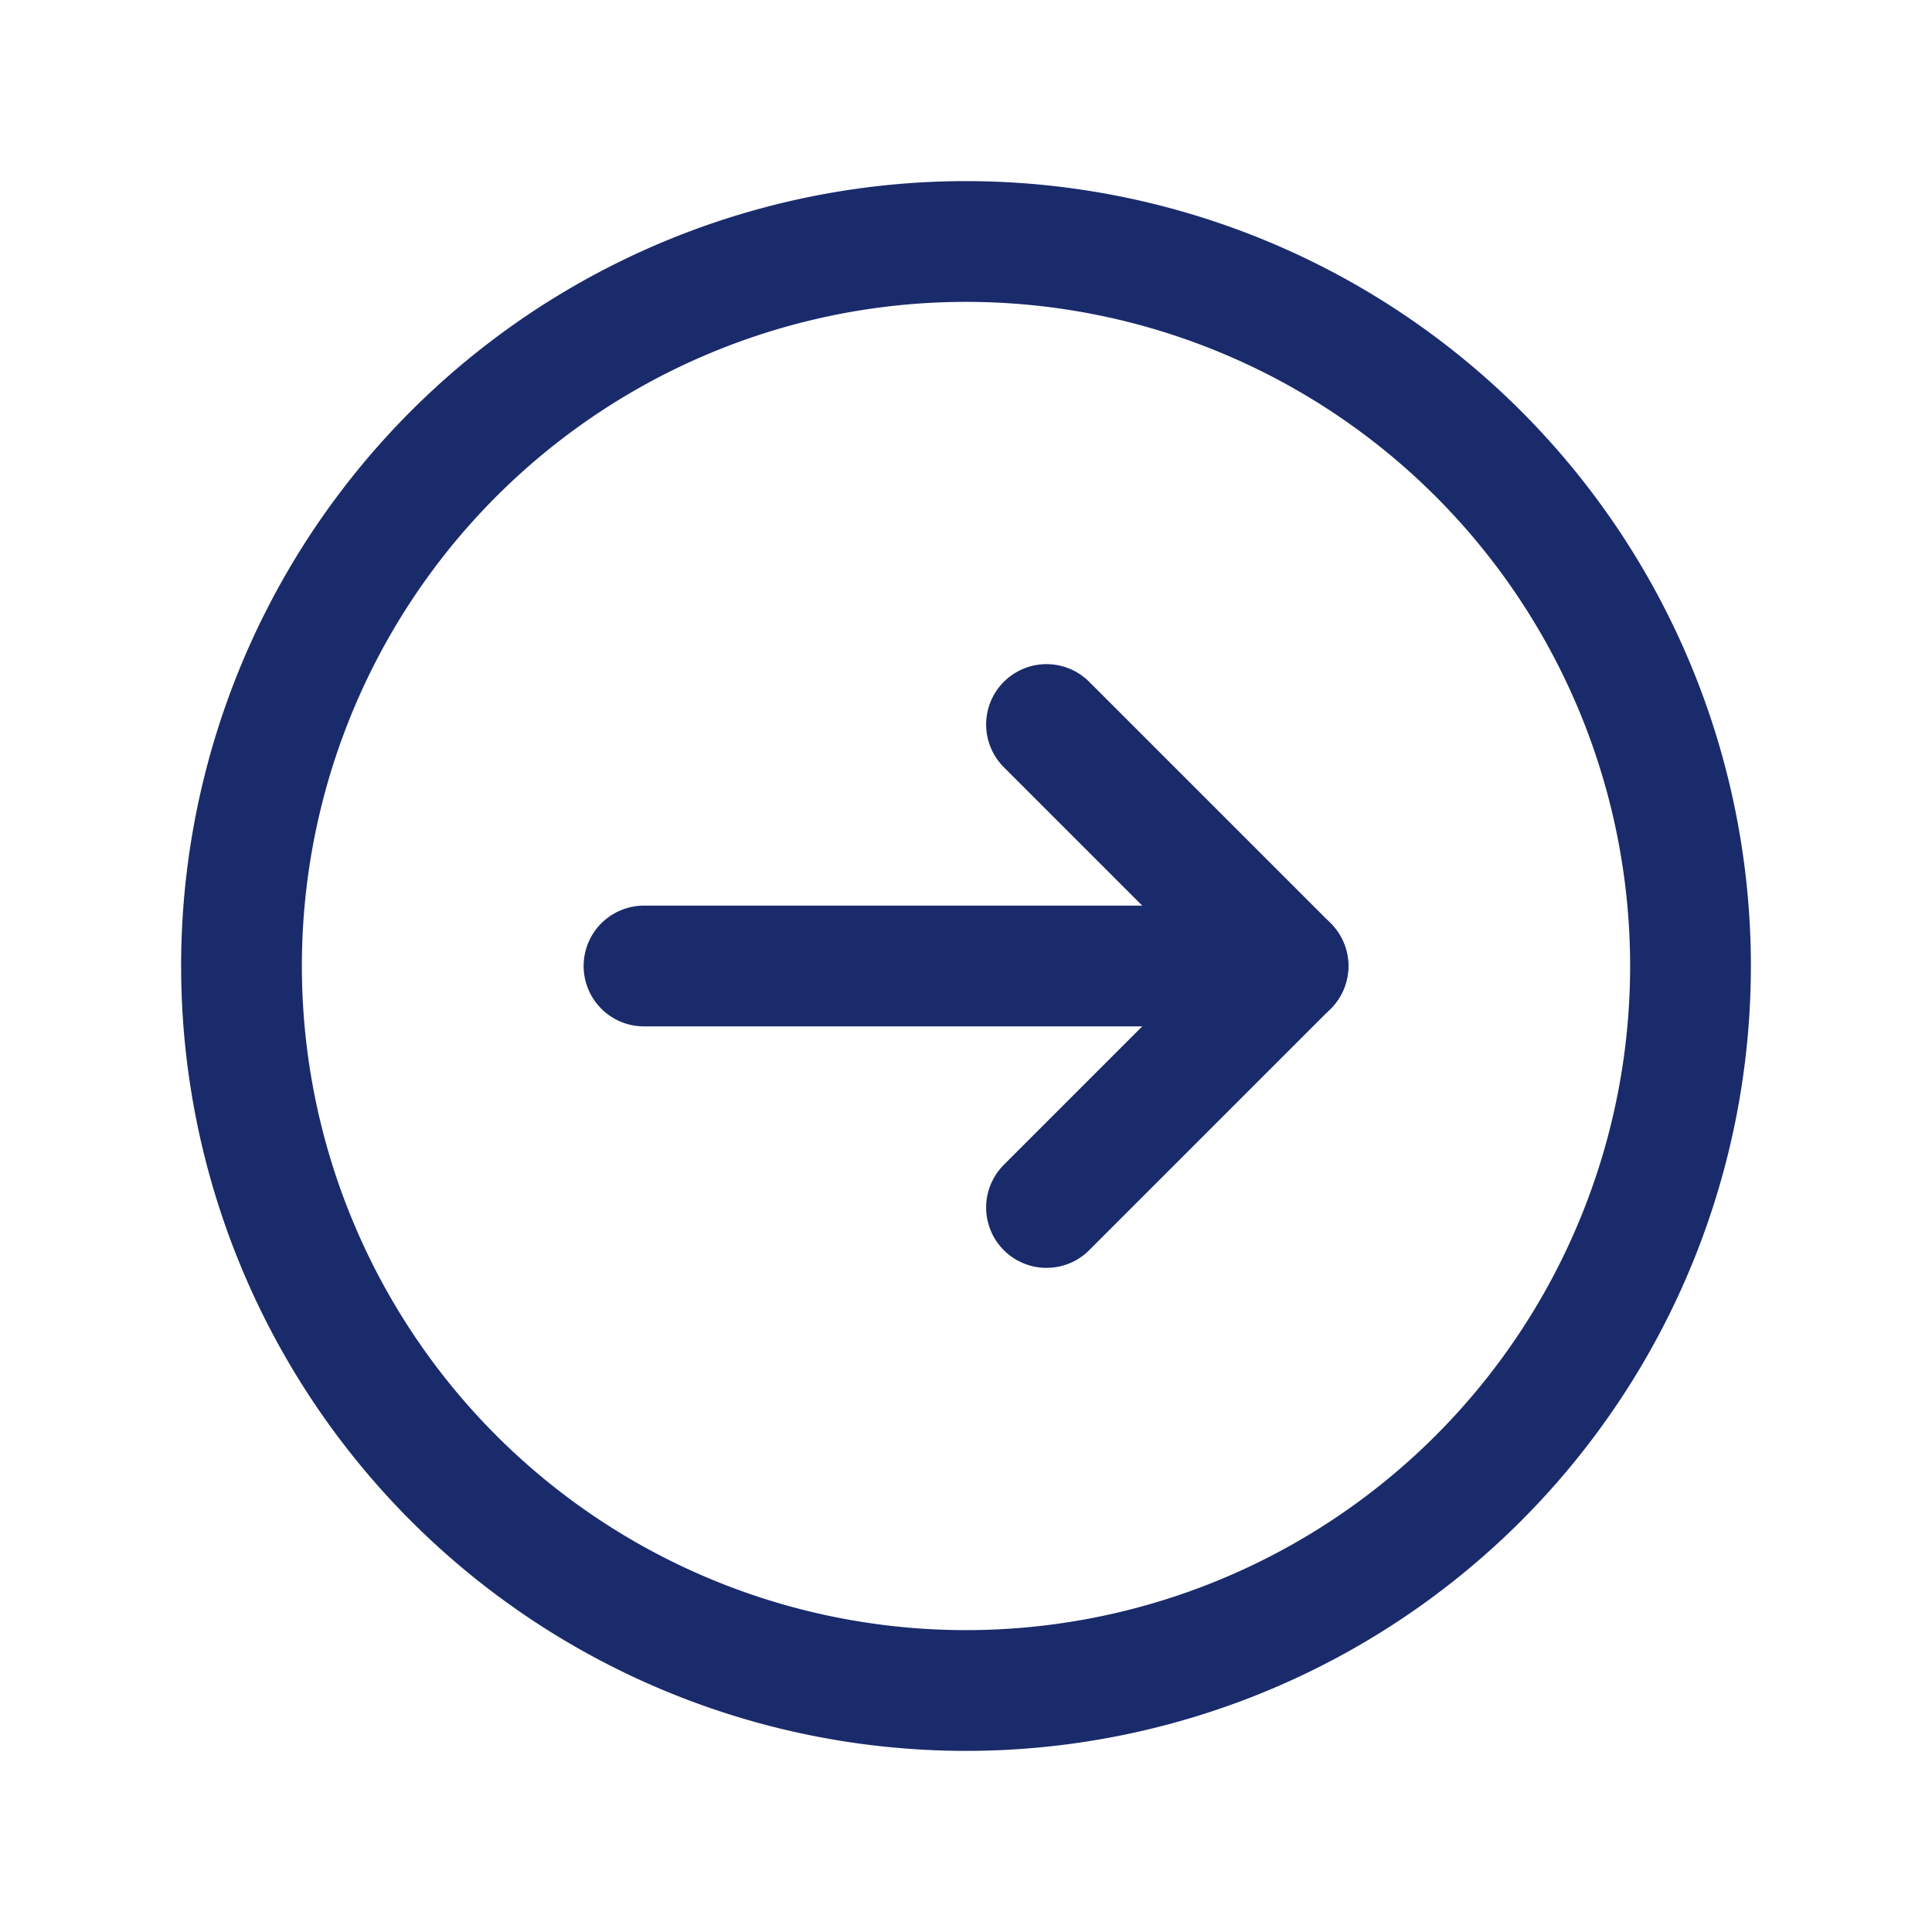
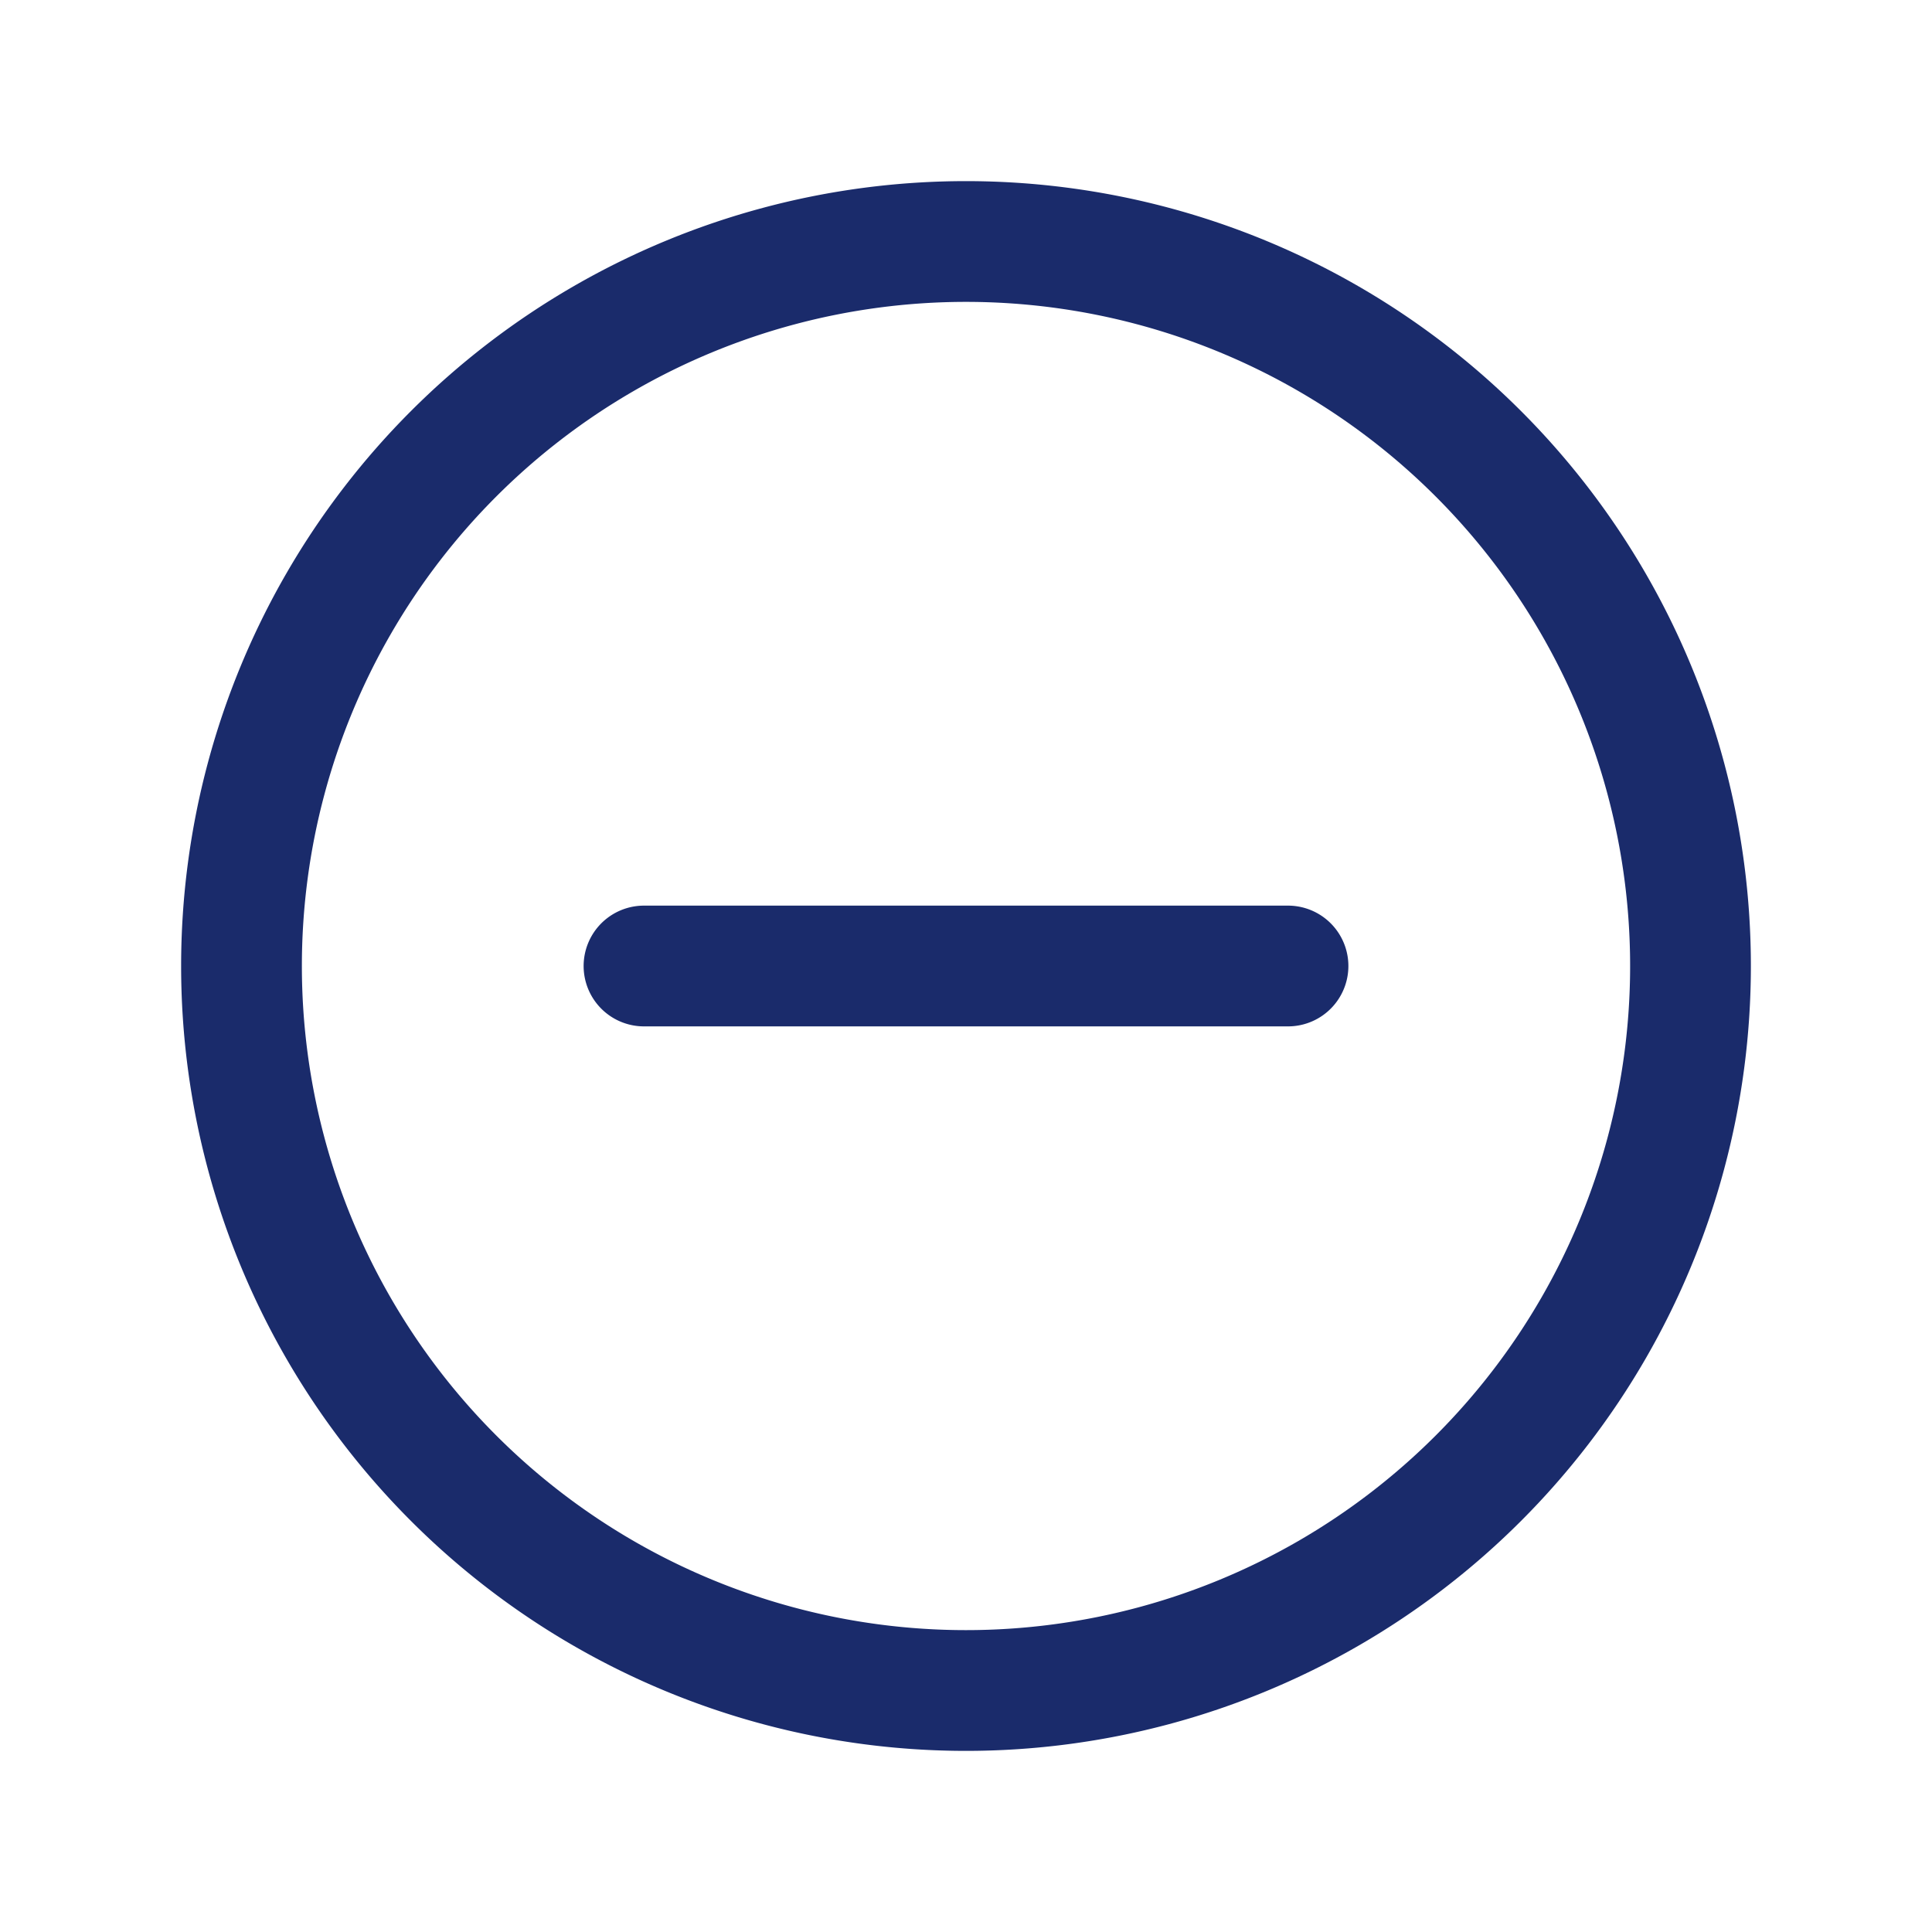
<svg xmlns="http://www.w3.org/2000/svg" width="24" height="24" viewBox="0 0 24 24">
  <g fill="none" fill-rule="evenodd">
    <g stroke-linecap="round" stroke-linejoin="round" stroke="#1a2b6b" stroke-width="1.5">
      <path d="M12 21h0a9 9 0 0 1-9-9h0a9 9 0 0 1 9-9h0a9 9 0 0 1 9 9h0a9 9 0 0 1-9 9zM16 12H8" />
-       <path d="m13 9 3 3-3 3" />
    </g>
-     <path d="M0 0h24v24H0z" />
  </g>
</svg>